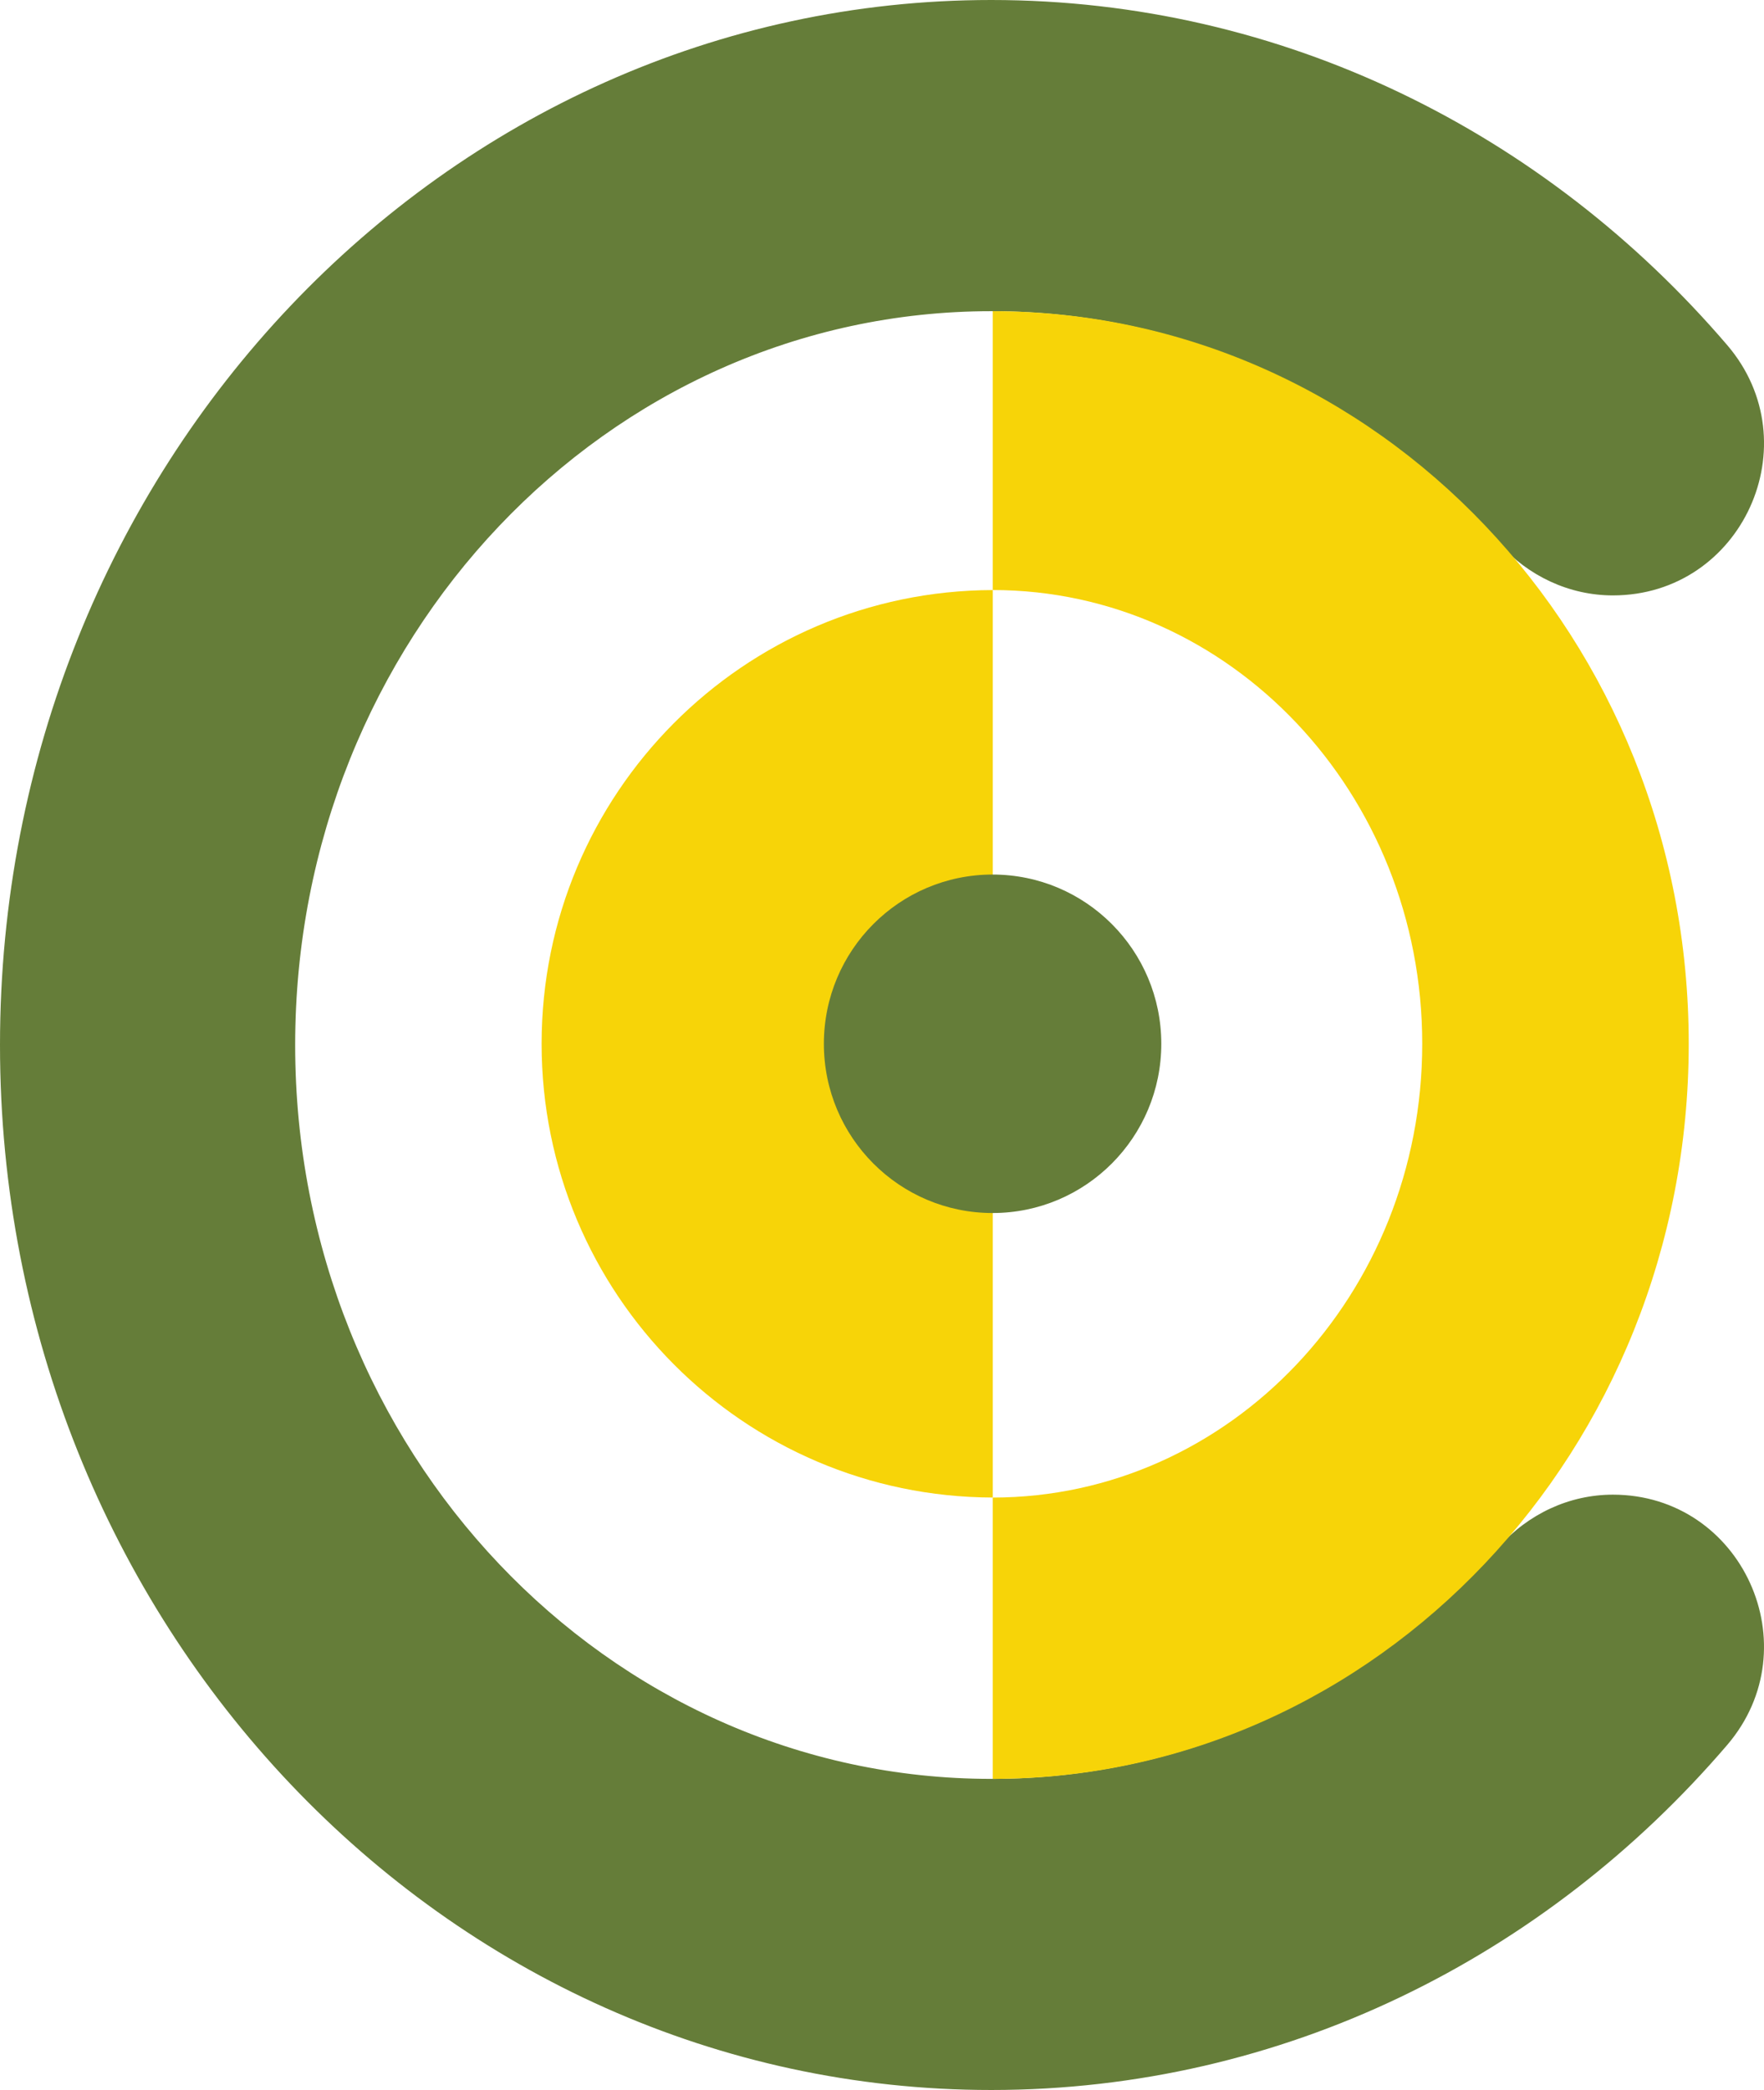
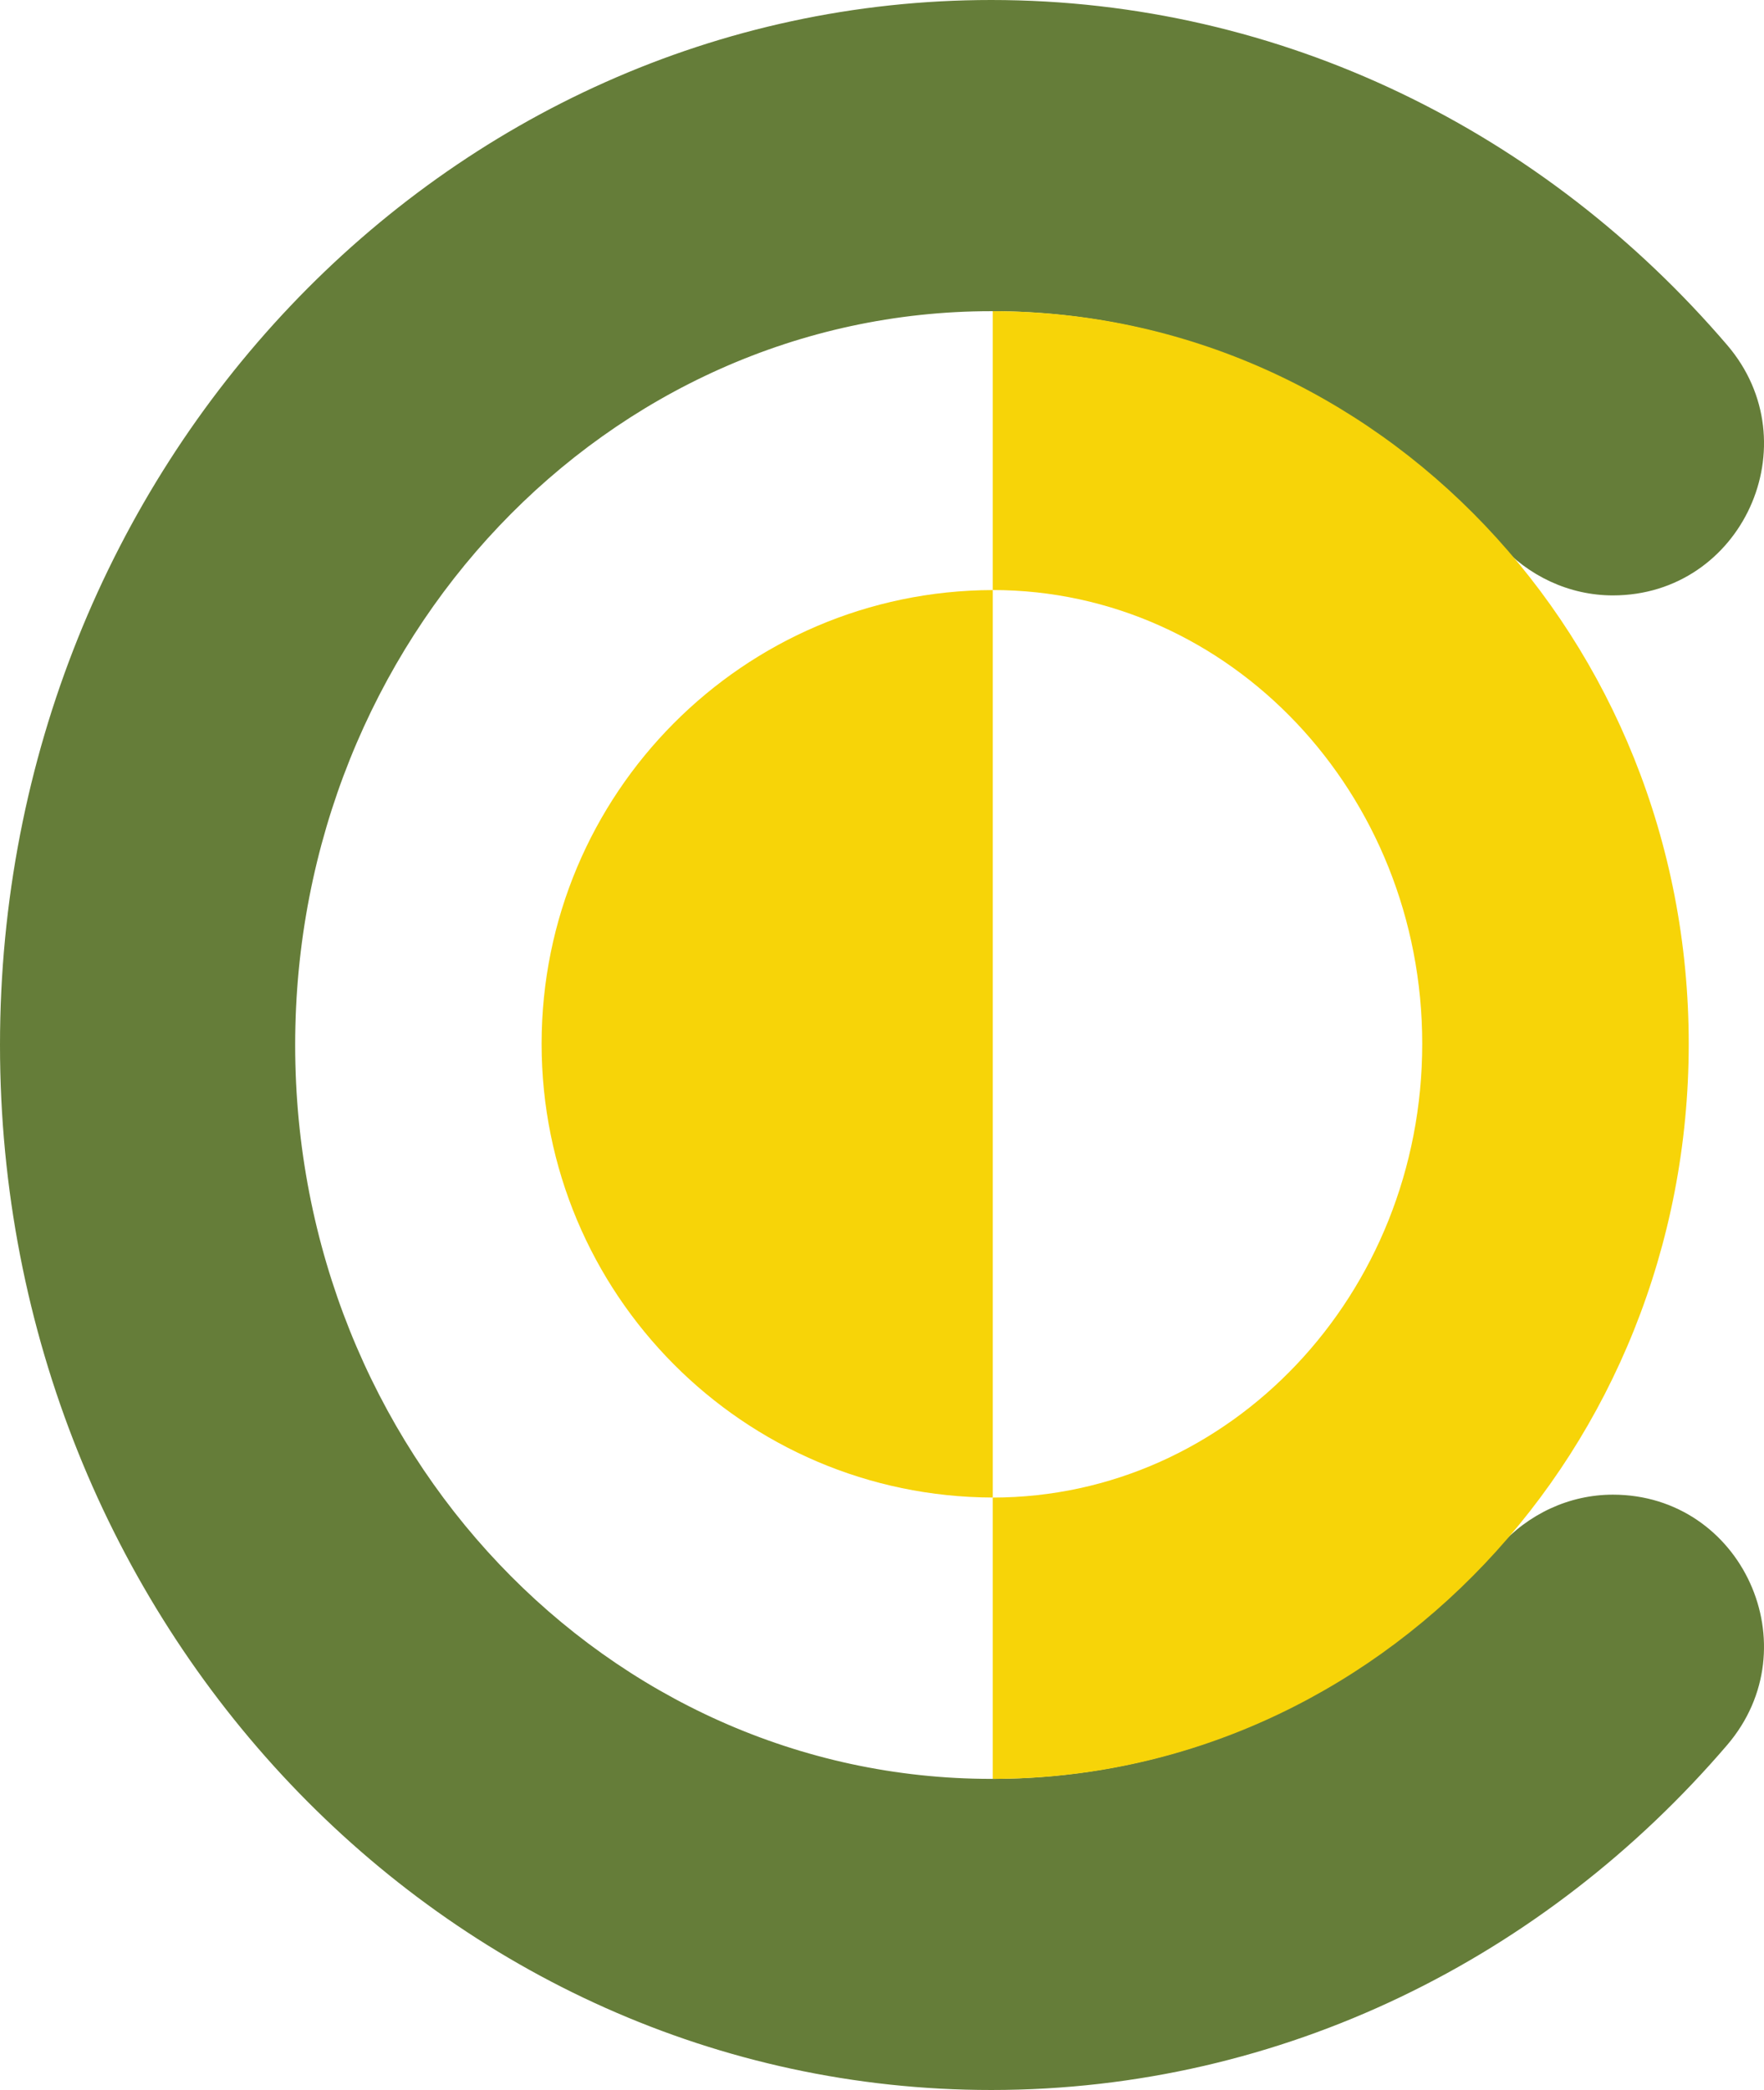
<svg xmlns="http://www.w3.org/2000/svg" width="303" height="359" viewBox="0 0 303 359" fill="none">
  <g clip-path="url(#clip0_3281_3342)">
    <path d="M93.031 179.287C93.031 222.263 127.708 257.112 170.525 257.228V101.352C127.708 101.468 93.031 136.311 93.031 179.287Z" fill="#F7D408" />
    <path d="M277.042 256.735C269.532 256.735 262.472 260.07 257.476 265.694C235.665 290.217 204.673 305.555 170.272 305.555C104.236 305.555 50.7 249.118 50.7 179.503C50.7 109.888 104.236 53.451 170.272 53.451C204.679 53.451 235.665 68.789 257.476 93.312C262.472 98.93 269.538 102.271 277.042 102.271C299.232 102.271 311.134 76.155 296.673 59.269C265.513 22.872 220.426 0 170.266 0C76.234 0 0 80.367 0 179.497C0 278.627 76.234 358.994 170.266 358.994C220.426 358.994 265.513 336.122 296.673 299.737C311.128 282.851 299.232 256.735 277.042 256.735Z" fill="#657D39" />
-     <path d="M170.496 208.359C186.501 208.359 199.475 195.344 199.475 179.289C199.475 163.234 186.501 150.219 170.496 150.219C154.49 150.219 141.516 163.234 141.516 179.289C141.516 195.344 154.49 208.359 170.496 208.359Z" fill="#657D39" />
    <path d="M170.523 53.445V101.349C211.27 101.362 244.295 136.25 244.295 179.291C244.295 222.332 211.27 257.213 170.523 257.233V305.556C236.553 305.543 290.07 249.028 290.07 179.298C290.07 109.567 236.553 53.465 170.523 53.452V53.445Z" fill="#F7D408" />
  </g>
  <defs>
    <clipPath id="clip0_3281_3342">
      <rect width="303" height="359" fill="white" />
    </clipPath>
  </defs>
</svg>